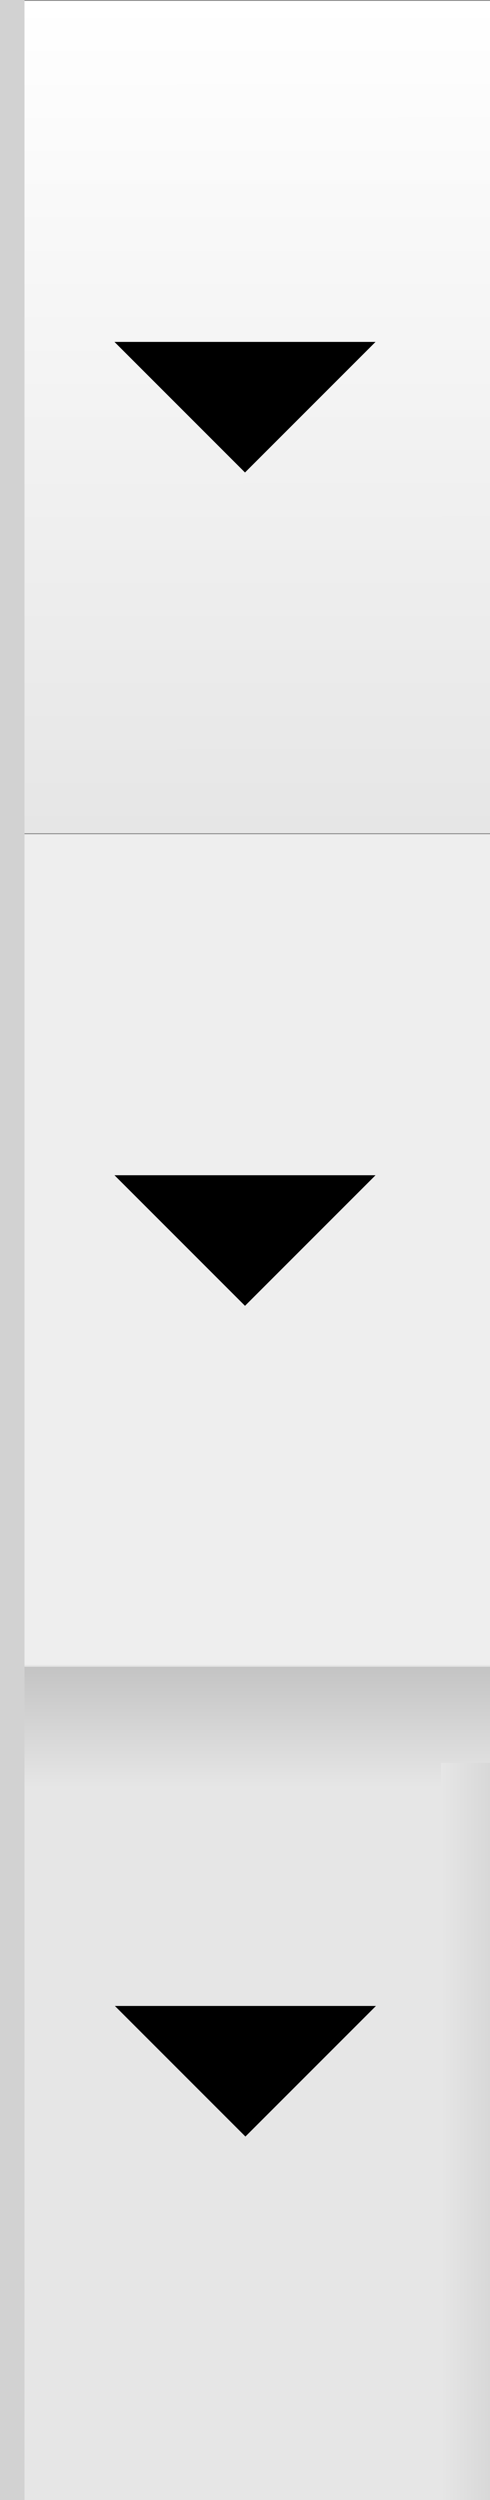
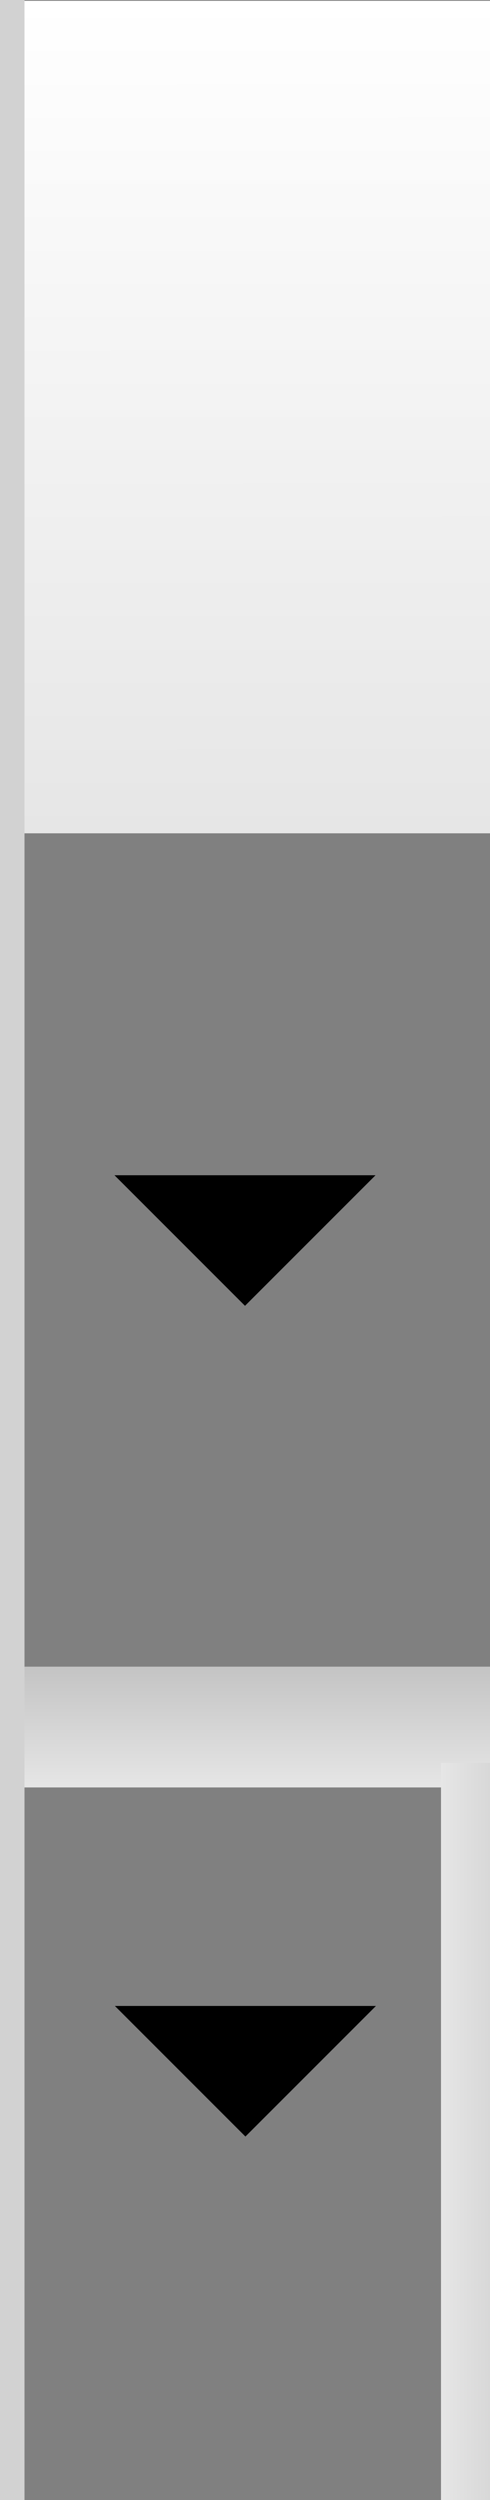
<svg xmlns="http://www.w3.org/2000/svg" xmlns:ns1="http://www.inkscape.org/namespaces/inkscape" xmlns:ns2="http://sodipodi.sourceforge.net/DTD/sodipodi-0.dtd" xmlns:xlink="http://www.w3.org/1999/xlink" width="20" height="102" id="svg2" version="1.1" ns1:version="0.48.0 r9654" ns2:docname="suggest-dropdown.svg" ns1:export-filename="/Users/koen/project/wt/git/wt/resources/themes/bootstrap/3/suggest-dropdown.png" ns1:export-xdpi="90.000023" ns1:export-ydpi="90.000023">
  <rect width="100%" height="100%" fill="#808080" stroke="none" />
  <defs id="defs4">
    <linearGradient id="linearGradient4152">
      <stop id="stop4154" offset="0" style="stop-color:#c3c3c3;stop-opacity:1;" />
      <stop id="stop4156" offset="1" style="stop-color:#e6e6e6;stop-opacity:1;" />
    </linearGradient>
    <linearGradient id="linearGradient3784">
      <stop style="stop-color:#000000;stop-opacity:1;" offset="0" id="stop3786" />
      <stop style="stop-color:#000000;stop-opacity:0;" offset="1" id="stop3788" />
    </linearGradient>
    <linearGradient id="linearGradient3755">
      <stop style="stop-color:#ffffff;stop-opacity:1;" offset="0" id="stop3757" />
      <stop style="stop-color:#e6e6e6;stop-opacity:1;" offset="1" id="stop3759" />
    </linearGradient>
    <linearGradient ns1:collect="always" xlink:href="#linearGradient3755" id="linearGradient3800" x1="10" y1="-5.0122071e-06" x2="10.017" y2="31.701" gradientUnits="userSpaceOnUse" gradientTransform="matrix(1,0,0,1.071,219.983,300.969)" />
    <linearGradient ns1:collect="always" xlink:href="#linearGradient3755-7" id="linearGradient3800-7" x1="10" y1="-5.0122071e-06" x2="10" y2="28" gradientUnits="userSpaceOnUse" gradientTransform="matrix(1,0,0,1.071,240,312.362)" />
    <linearGradient id="linearGradient3755-7">
      <stop style="stop-color:#ffffff;stop-opacity:1;" offset="0" id="stop3757-4" />
      <stop style="stop-color:#e6e6e6;stop-opacity:1;" offset="1" id="stop3759-6" />
    </linearGradient>
    <linearGradient ns1:collect="always" xlink:href="#linearGradient3755-6" id="linearGradient3800-5" x1="10" y1="-5.0122071e-06" x2="10" y2="28" gradientUnits="userSpaceOnUse" gradientTransform="matrix(1,0,0,0.536,240,312.362)" />
    <linearGradient id="linearGradient3755-6">
      <stop style="stop-color:#ffffff;stop-opacity:1;" offset="0" id="stop3757-8" />
      <stop style="stop-color:#e6e6e6;stop-opacity:1;" offset="1" id="stop3759-67" />
    </linearGradient>
    <linearGradient y2="28" x2="10" y1="-5.0122071e-06" x1="10" gradientTransform="matrix(1,0,0,0.536,240,327.362)" gradientUnits="userSpaceOnUse" id="linearGradient3878-3" xlink:href="#linearGradient3755-6-5" ns1:collect="always" />
    <linearGradient id="linearGradient3755-6-5">
      <stop style="stop-color:#ffffff;stop-opacity:1;" offset="0" id="stop3757-8-9" />
      <stop style="stop-color:#e6e6e6;stop-opacity:1;" offset="1" id="stop3759-67-4" />
    </linearGradient>
    <linearGradient id="linearGradient3755-0">
      <stop style="stop-color:#ffffff;stop-opacity:1;" offset="0" id="stop3757-7" />
      <stop style="stop-color:#e6e6e6;stop-opacity:1;" offset="1" id="stop3759-2" />
    </linearGradient>
    <linearGradient y2="28" x2="10" y1="-5.0122071e-06" x1="10" gradientTransform="matrix(1,0,0,0.536,240,357.362)" gradientUnits="userSpaceOnUse" id="linearGradient3920-8" xlink:href="#linearGradient3755-6-5-5" ns1:collect="always" />
    <linearGradient id="linearGradient3755-6-5-5">
      <stop style="stop-color:#ffffff;stop-opacity:1;" offset="0" id="stop3757-8-9-7" />
      <stop style="stop-color:#e6e6e6;stop-opacity:1;" offset="1" id="stop3759-67-4-7" />
    </linearGradient>
    <linearGradient ns1:collect="always" xlink:href="#linearGradient3755-6-5-5" id="linearGradient4068" gradientUnits="userSpaceOnUse" gradientTransform="matrix(1,0,0,0.536,240,372.362)" x1="10" y1="-5.0122071e-06" x2="10" y2="28" />
    <linearGradient ns1:collect="always" xlink:href="#linearGradient4152" id="linearGradient4150" x1="20" y1="59.546" x2="20" y2="64.546" gradientUnits="userSpaceOnUse" gradientTransform="matrix(0.487,0,0,1,220.513,309.316)" />
    <linearGradient ns1:collect="always" xlink:href="#linearGradient4152-3" id="linearGradient4150-0" x1="20" y1="59.546" x2="20" y2="64.546" gradientUnits="userSpaceOnUse" />
    <linearGradient id="linearGradient4152-3">
      <stop id="stop4154-7" offset="0" style="stop-color:#c3c3c3;stop-opacity:1;" />
      <stop id="stop4156-9" offset="1" style="stop-color:#e6e6e6;stop-opacity:1;" />
    </linearGradient>
    <linearGradient gradientTransform="translate(371.862,-299.546)" y2="61.546" x2="20" y1="56.546" x1="20" gradientUnits="userSpaceOnUse" id="linearGradient4173" xlink:href="#linearGradient4152-3" ns1:collect="always" />
  </defs>
  <ns2:namedview id="base" pagecolor="#ffffff" bordercolor="#666666" borderopacity="1.0" ns1:pageopacity="0.0" ns1:pageshadow="2" ns1:zoom="5.12" ns1:cx="5.885112" ns1:cy="51.726517" ns1:document-units="px" ns1:current-layer="layer1" showgrid="true" ns1:window-width="1144" ns1:window-height="856" ns1:window-x="182" ns1:window-y="7" ns1:window-maximized="0" fit-margin-top="0" fit-margin-left="0" fit-margin-right="0" fit-margin-bottom="0" ns1:snap-global="true" ns1:snap-grids="true">
    <ns1:grid type="xygrid" id="grid3782" empspacing="10" visible="true" enabled="true" snapvisiblegridlinesonly="false" originx="-240px" originy="-638px" spacingx="0.5px" spacingy="0.5px" />
  </ns2:namedview>
  <g ns1:label="Layer 1" ns1:groupmode="layer" id="layer1" transform="translate(-220,-300.935)">
-     <rect style="fill:#eeeeee;fill-opacity:1;stroke:none" id="rect3792-9" width="20.017" height="33.965" x="219.983" y="334.969" />
    <rect style="fill:url(#linearGradient3800);fill-opacity:1;stroke:none" id="rect3792" width="20.017" height="33.965" x="219.983" y="300.969" />
    <path style="fill:none;stroke:#d2d2d2;stroke-width:1px;stroke-linecap:butt;stroke-linejoin:miter;stroke-opacity:1" d="m 220.5,300.935 0,34" id="path3802" ns1:connector-curvature="0" ns2:nodetypes="cc" />
    <path style="fill:none;stroke:#d2d2d2;stroke-width:1px;stroke-linecap:butt;stroke-linejoin:miter;stroke-opacity:1" d="m 220.5,334.935 0,34" id="path3802-0" ns1:connector-curvature="0" ns2:nodetypes="cc" />
-     <rect style="fill:#e6e6e6;fill-opacity:1;stroke:none" id="rect3792-9-6" width="20" height="34.073" x="220" y="368.862" />
    <rect style="color:#000000;fill:url(#linearGradient4150);fill-opacity:1;fill-rule:nonzero;stroke:none;stroke-width:1;marker:none;visibility:visible;display:inline;overflow:visible;enable-background:accumulate" id="rect4142" width="19" height="4.927" x="221" y="368.935" />
    <rect style="color:#000000;fill:url(#linearGradient4173);fill-opacity:1;fill-rule:nonzero;stroke:none;stroke-width:1;marker:none;visibility:visible;display:inline;overflow:visible;enable-background:accumulate" id="rect4142-7" width="30.073" height="2" x="372.862" y="-240" transform="matrix(0,1,-1,0,0,0)" />
-     <path style="color:#000000;fill:#000000;fill-opacity:1;fill-rule:nonzero;stroke:#000000;stroke-width:1.1;stroke-linecap:square;stroke-linejoin:miter;stroke-miterlimit:4;stroke-opacity:1;stroke-dasharray:none;stroke-dashoffset:0;marker:none;visibility:visible;display:inline;overflow:visible;enable-background:accumulate" d="m 226,315.435 8,0 -4,4 z" id="path3058" ns1:connector-curvature="0" ns2:nodetypes="cccc" ns1:export-filename="/Users/koen/project/wt/git/wt/resources/themes/bootstrap/path3058.png" ns1:export-xdpi="90.000023" ns1:export-ydpi="90.000023" />
    <path style="color:#000000;fill:#000000;fill-opacity:1;fill-rule:nonzero;stroke:#000000;stroke-width:1.1;stroke-linecap:square;stroke-linejoin:miter;stroke-miterlimit:4;stroke-opacity:1;stroke-dasharray:none;stroke-dashoffset:0;marker:none;visibility:visible;display:inline;overflow:visible;enable-background:accumulate" d="m 226,349.435 8,0 -4,4 z" id="path3058-2" ns1:connector-curvature="0" ns2:nodetypes="cccc" ns1:export-filename="/Users/koen/project/wt/git/wt/resources/themes/bootstrap/path3058.png" ns1:export-xdpi="90.000023" ns1:export-ydpi="90.000023" />
    <path style="color:#000000;fill:#000000;fill-opacity:1;fill-rule:nonzero;stroke:#000000;stroke-width:1.1;stroke-linecap:square;stroke-linejoin:miter;stroke-miterlimit:4;stroke-opacity:1;stroke-dasharray:none;stroke-dashoffset:0;marker:none;visibility:visible;display:inline;overflow:visible;enable-background:accumulate" d="m 226.017,383.328 8,0 -4,4 z" id="path3058-2-3" ns1:connector-curvature="0" ns2:nodetypes="cccc" ns1:export-filename="/Users/koen/project/wt/git/wt/resources/themes/bootstrap/path3058.png" ns1:export-xdpi="90.000023" ns1:export-ydpi="90.000023" />
    <path style="fill:none;stroke:#d2d2d2;stroke-width:1px;stroke-linecap:butt;stroke-linejoin:miter;stroke-opacity:1" d="m 220.5,368.435 0,34.5" id="path3802-0-2" ns1:connector-curvature="0" ns2:nodetypes="cc" />
  </g>
</svg>